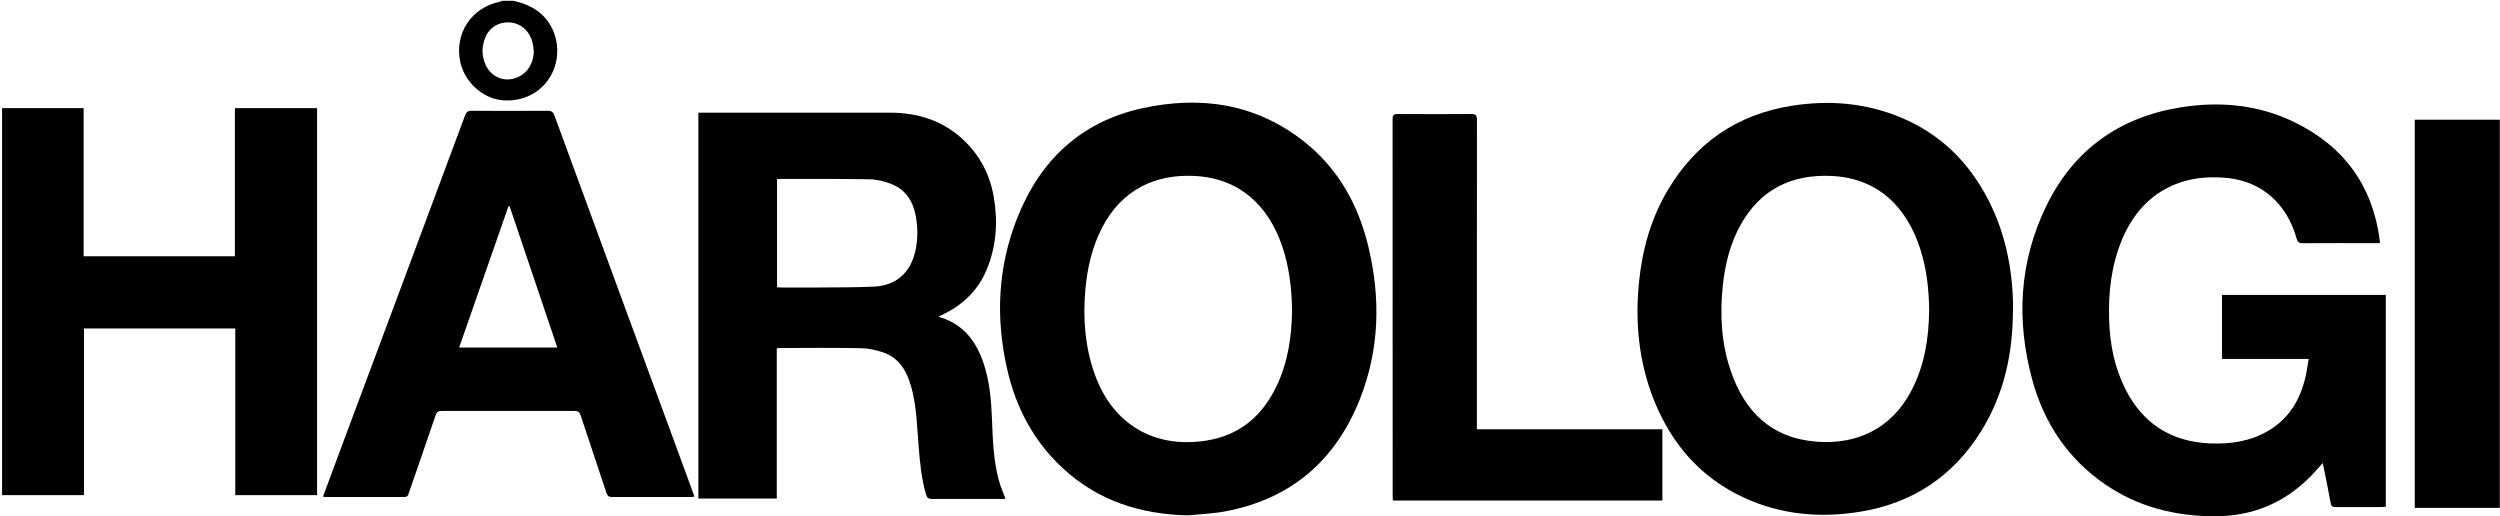
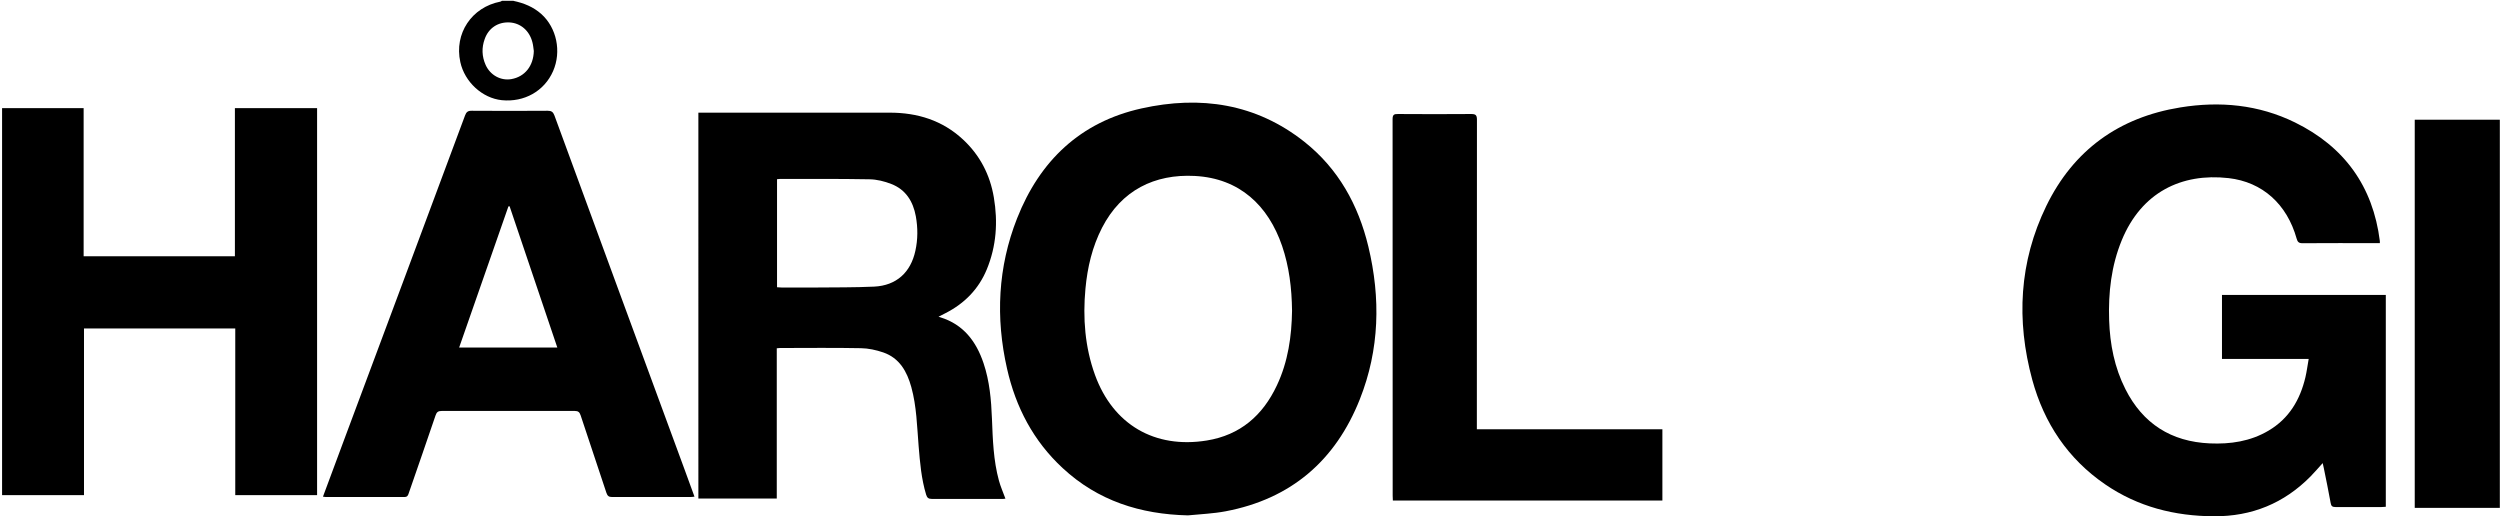
<svg xmlns="http://www.w3.org/2000/svg" version="1.1" viewBox="0 0 2765 571">
  <g>
    <g id="Layer_1">
      <path d="M568,1c11.4,2.4,21.8,6.6,30.7,14.5,17,15.3,22.5,41.5,13,63.2-9.7,22.1-31.9,34.6-56.7,32.1-21.5-2.2-41.1-20.1-45.9-42.2-6.9-31.5,12.5-60.6,44.3-66.8.6-.1,1.2-.6,1.7-.9,4.3,0,8.7,0,13,0ZM590.4,56.4c-.5-3.3-.7-6.6-1.6-9.8-3.3-12.8-13.2-21.2-25.4-21.8-12.6-.6-23,6.2-27.3,18.3-3.5,9.6-3.2,19.3,1,28.7,5.1,11.4,16.8,17.7,28.4,15.7,15-2.6,24.5-14.6,24.9-31.1Z" />
      <path d="M2457.6,326.2h181.1v234.3c-1.8,0-3.4.3-5,.3-16.8,0-33.7,0-50.5,0-3.5,0-4.9-.9-5.5-4.5-2.3-12.9-5-25.8-7.6-38.7-.3-1.6-.7-3.2-1.2-5.4-4.7,5.2-8.9,10.1-13.4,14.7-29.4,29.8-65,44.3-106.8,44.1-43.5-.2-84.1-10.4-120.4-35.3-41.3-28.3-67.5-67.7-80.6-115.6-17.9-65.8-14.5-130.6,15.5-192.3,30.1-61.8,80.3-98,148.3-109,43.8-7.1,86.5-3.1,126.7,16.6,54.6,26.8,86.3,70.6,93.9,131.2,0,.5,0,1,0,2.3-1.6,0-3.1,0-4.7,0-27,0-54-.1-81,.1-4,0-5.3-1.5-6.3-5-10.7-38.2-37.8-62.7-75.3-67-52.4-5.9-96.4,16-118.1,68.6-11.7,28.4-15,58.2-14,88.6.9,26.6,5.9,52.3,18,76.2,19.3,38.2,50.6,58.1,93.3,60,22.8,1,44.9-2.2,65-14.1,22.7-13.4,34.9-34.1,40.8-59.1,1.5-6.4,2.3-13,3.6-20.2h-95.9v-71.1Z" />
-       <path d="M2226.3,342.7c0,47.9-9.7,93.3-35.3,134.4-30.9,49.6-75.6,79.3-133.2,88.8-44.4,7.3-87.8,3.5-129-15.5-47.9-22.1-80.1-59.3-99.5-107.8-16.8-42.2-21.1-86.1-16.5-131,3.6-35.7,13.1-69.7,31.4-100.7,31.1-52.7,76.9-84.3,137.4-93.9,41.5-6.6,82.1-3.2,121.1,13.1,43.5,18.2,75,49.4,96.4,91,18.2,35.5,26.2,73.5,27.3,113.1,0,2.8,0,5.7,0,8.5ZM2133.7,344.4c-.3-24.6-2.8-46.8-9.7-68.4-14.7-46.4-46.5-79-98.3-81.4-44.2-2-78.5,14.7-100.5,53.9-11.7,21-17.3,43.8-19.8,67.6-3.3,31.8-1.7,63.3,8.7,93.8,15.5,45.6,45.2,74.8,95.2,78.6,43.7,3.4,82-13.9,104.1-55.3,15.2-28.4,19.8-59.1,20.2-88.8Z" />
      <path d="M1313.8,570c-52.5-1.2-99.5-16.1-138.5-52.3-32.3-29.9-51.9-67.3-61.5-109.9-12.8-56.4-10.2-112.3,11.1-166.3,25.1-63.7,70-106.6,137.7-121.6,65-14.4,126.4-5.5,180,36.9,37.6,29.8,59.7,69.8,70.8,115.9,13.7,57.1,12.4,113.8-9.4,168.8-26.9,67.9-76.1,110.3-148.5,124-13.7,2.6-27.7,3.1-41.6,4.5ZM1429,343.6c-.3-25-3.2-48.7-11-71.6-15.3-44.6-46.9-74.8-96.6-77.4-44.3-2.3-81.1,15.7-102.5,57.2-10.9,21.2-16.2,43.9-18.4,67.5-3,32.5-.6,64.6,10.6,95.5,20,54.8,65.9,81.7,123.6,72.4,37-6,61.9-27.7,77.5-60.9,12.5-26.4,16.4-54.7,16.8-82.7Z" />
      <path d="M772.4,124.6c2.1,0,3.9,0,5.7,0,68.7,0,137.3,0,206,0,30.6,0,58.2,8.5,81,29.7,18.7,17.4,29.9,39,34.1,64.1,4.6,27.1,2.8,53.8-7.8,79.5-9,21.8-24.6,37.7-45.6,48.4-2.2,1.1-4.4,2.2-7.8,4,1.3.4,1.7.6,2.2.7,25.4,7.9,39.5,26.6,47.6,50.7,6.7,19.9,8.5,40.6,9.3,61.5.9,22.9,1.6,46,7.7,68.3,1.8,6.7,4.7,13.1,7.2,20-.6,0-1.5.3-2.4.3-26.3,0-52.7,0-79,0-3.7,0-5.2-1.2-6.3-4.7-5.3-17.5-6.8-35.6-8.3-53.7-1.8-21.9-2.2-43.9-8.1-65.3-4.8-17.3-13.1-32.1-31-38.3-7.9-2.7-16.5-4.6-24.8-4.7-29.8-.6-59.7-.2-89.5-.2-1,0-1.9.2-3.5.3v166.2h-86.7V124.6ZM859.4,198.1v119.6c1.9.1,3.5.3,5.1.3,12.3,0,24.6.1,37,0,21.8-.2,43.6,0,65.4-1,24.4-1.2,40.3-15.6,45.5-39.6,2.8-12.7,2.8-25.5.5-38.2-3-16.4-11.1-29.5-27.1-35.7-7.6-3-16.1-5.1-24.2-5.2-33-.6-65.9-.4-98.9-.4-1,0-1.9.2-3.3.3Z" />
      <path d="M350.7,119.6v428h-90.5v-184.3H92.9v184.3H2.3V119.6h90.2v163.8h167.3V119.6h90.9Z" />
      <path d="M357.2,549.3c7.9-21.2,15.6-41.8,23.2-62.4,44.7-119.7,89.4-239.4,133.9-359.1,1.4-3.8,3.1-5.4,7.4-5.3,28,.2,56,.2,84,0,4.1,0,6,1.2,7.5,5.2,47.8,130.4,95.8,260.8,143.8,391.2,3.7,10,7.3,19.9,11.1,30.4-1.8.2-3.2.4-4.6.4-28.8,0-57.7,0-86.5,0-3.7,0-5.1-1.2-6.3-4.6-9.4-28.6-19.1-57.1-28.5-85.7-1.2-3.5-2.6-4.9-6.5-4.9-49,.1-98,.1-147,0-4,0-5.7,1.1-7,5-9.7,28.7-19.7,57.2-29.6,85.9-.8,2.4-1.4,4.3-4.9,4.3-29-.1-58,0-87,0-.8,0-1.6-.2-3.1-.4ZM616.4,384.4c-17.8-52.6-35.3-104.4-52.8-156.3-.4,0-.8.1-1.3.2-18.1,51.9-36.2,103.7-54.5,156.1h108.6Z" />
      <path d="M1633.3,474.8h205.3v78.8h-298.1c0-1.8-.2-3.5-.2-5.3,0-138.8,0-277.7-.1-416.5,0-4.8,1.5-5.8,5.9-5.7,27,.2,54,.2,81,0,5.1,0,6.4,1.3,6.4,6.4-.1,111.7-.1,223.3-.1,335v7.3Z" />
      <path d="M2670.7,132.4h94.1v429.3h-94.1V132.4Z" />
    </g>
  </g>
</svg>